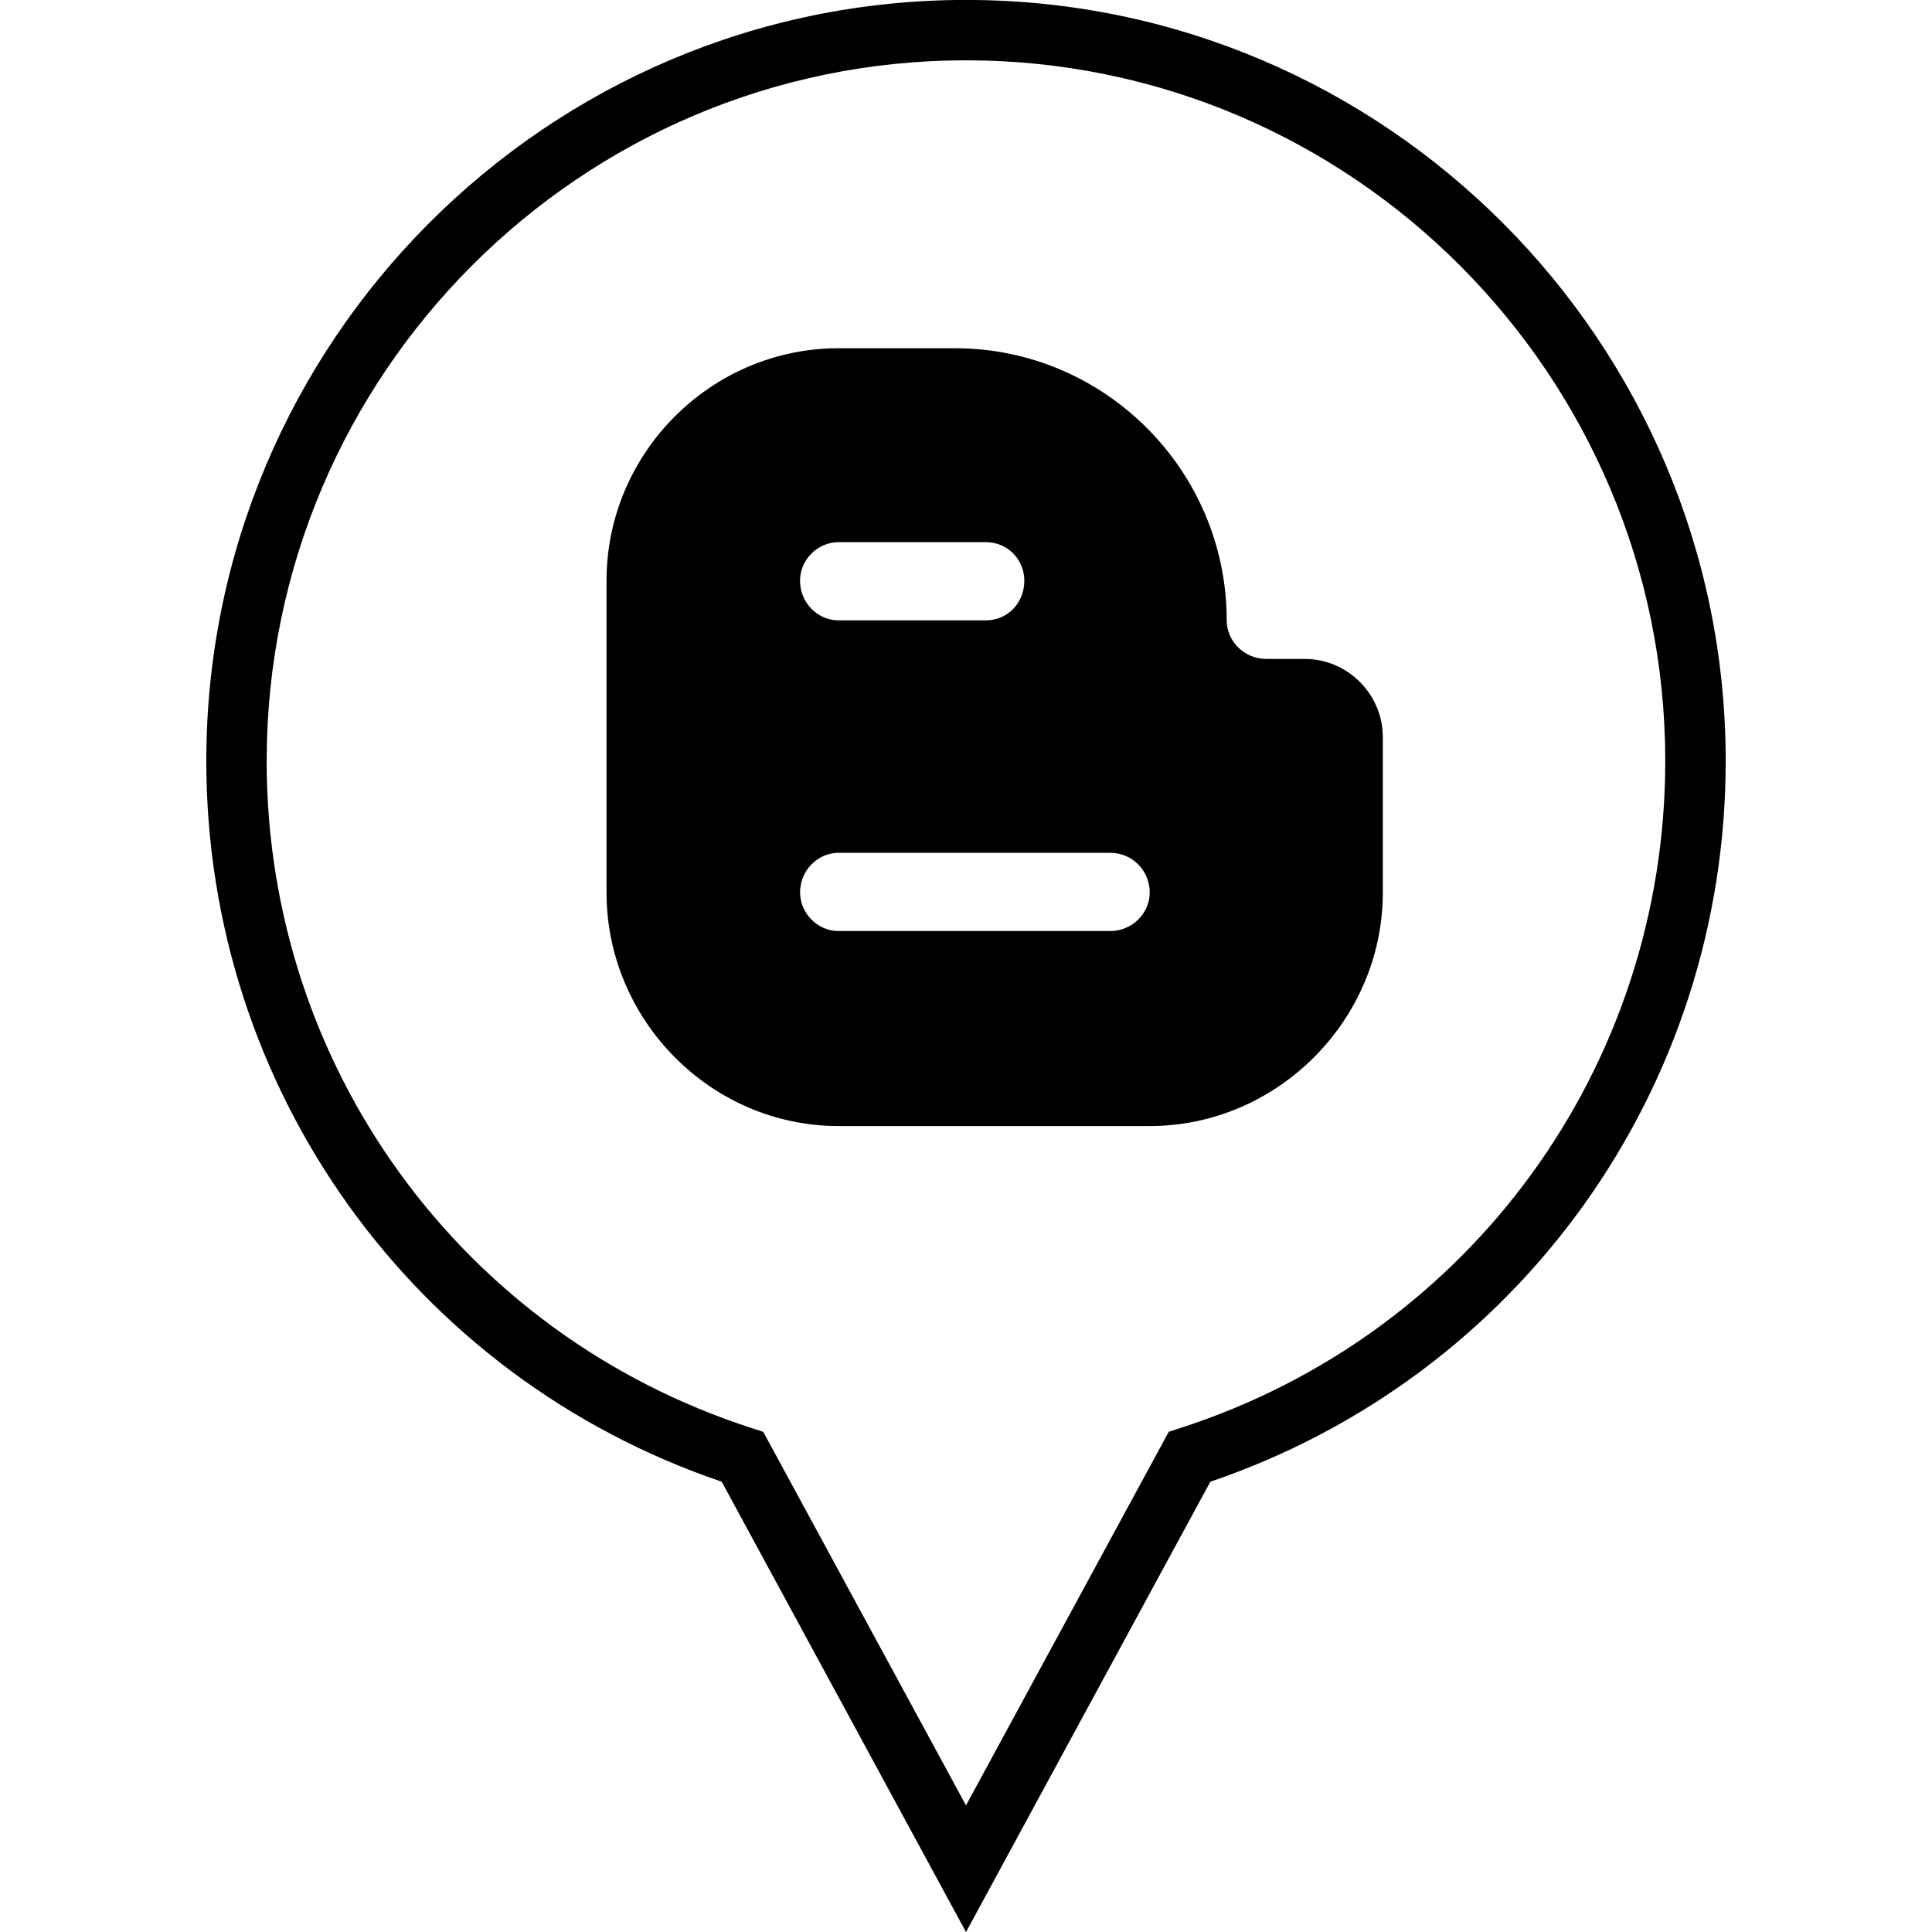
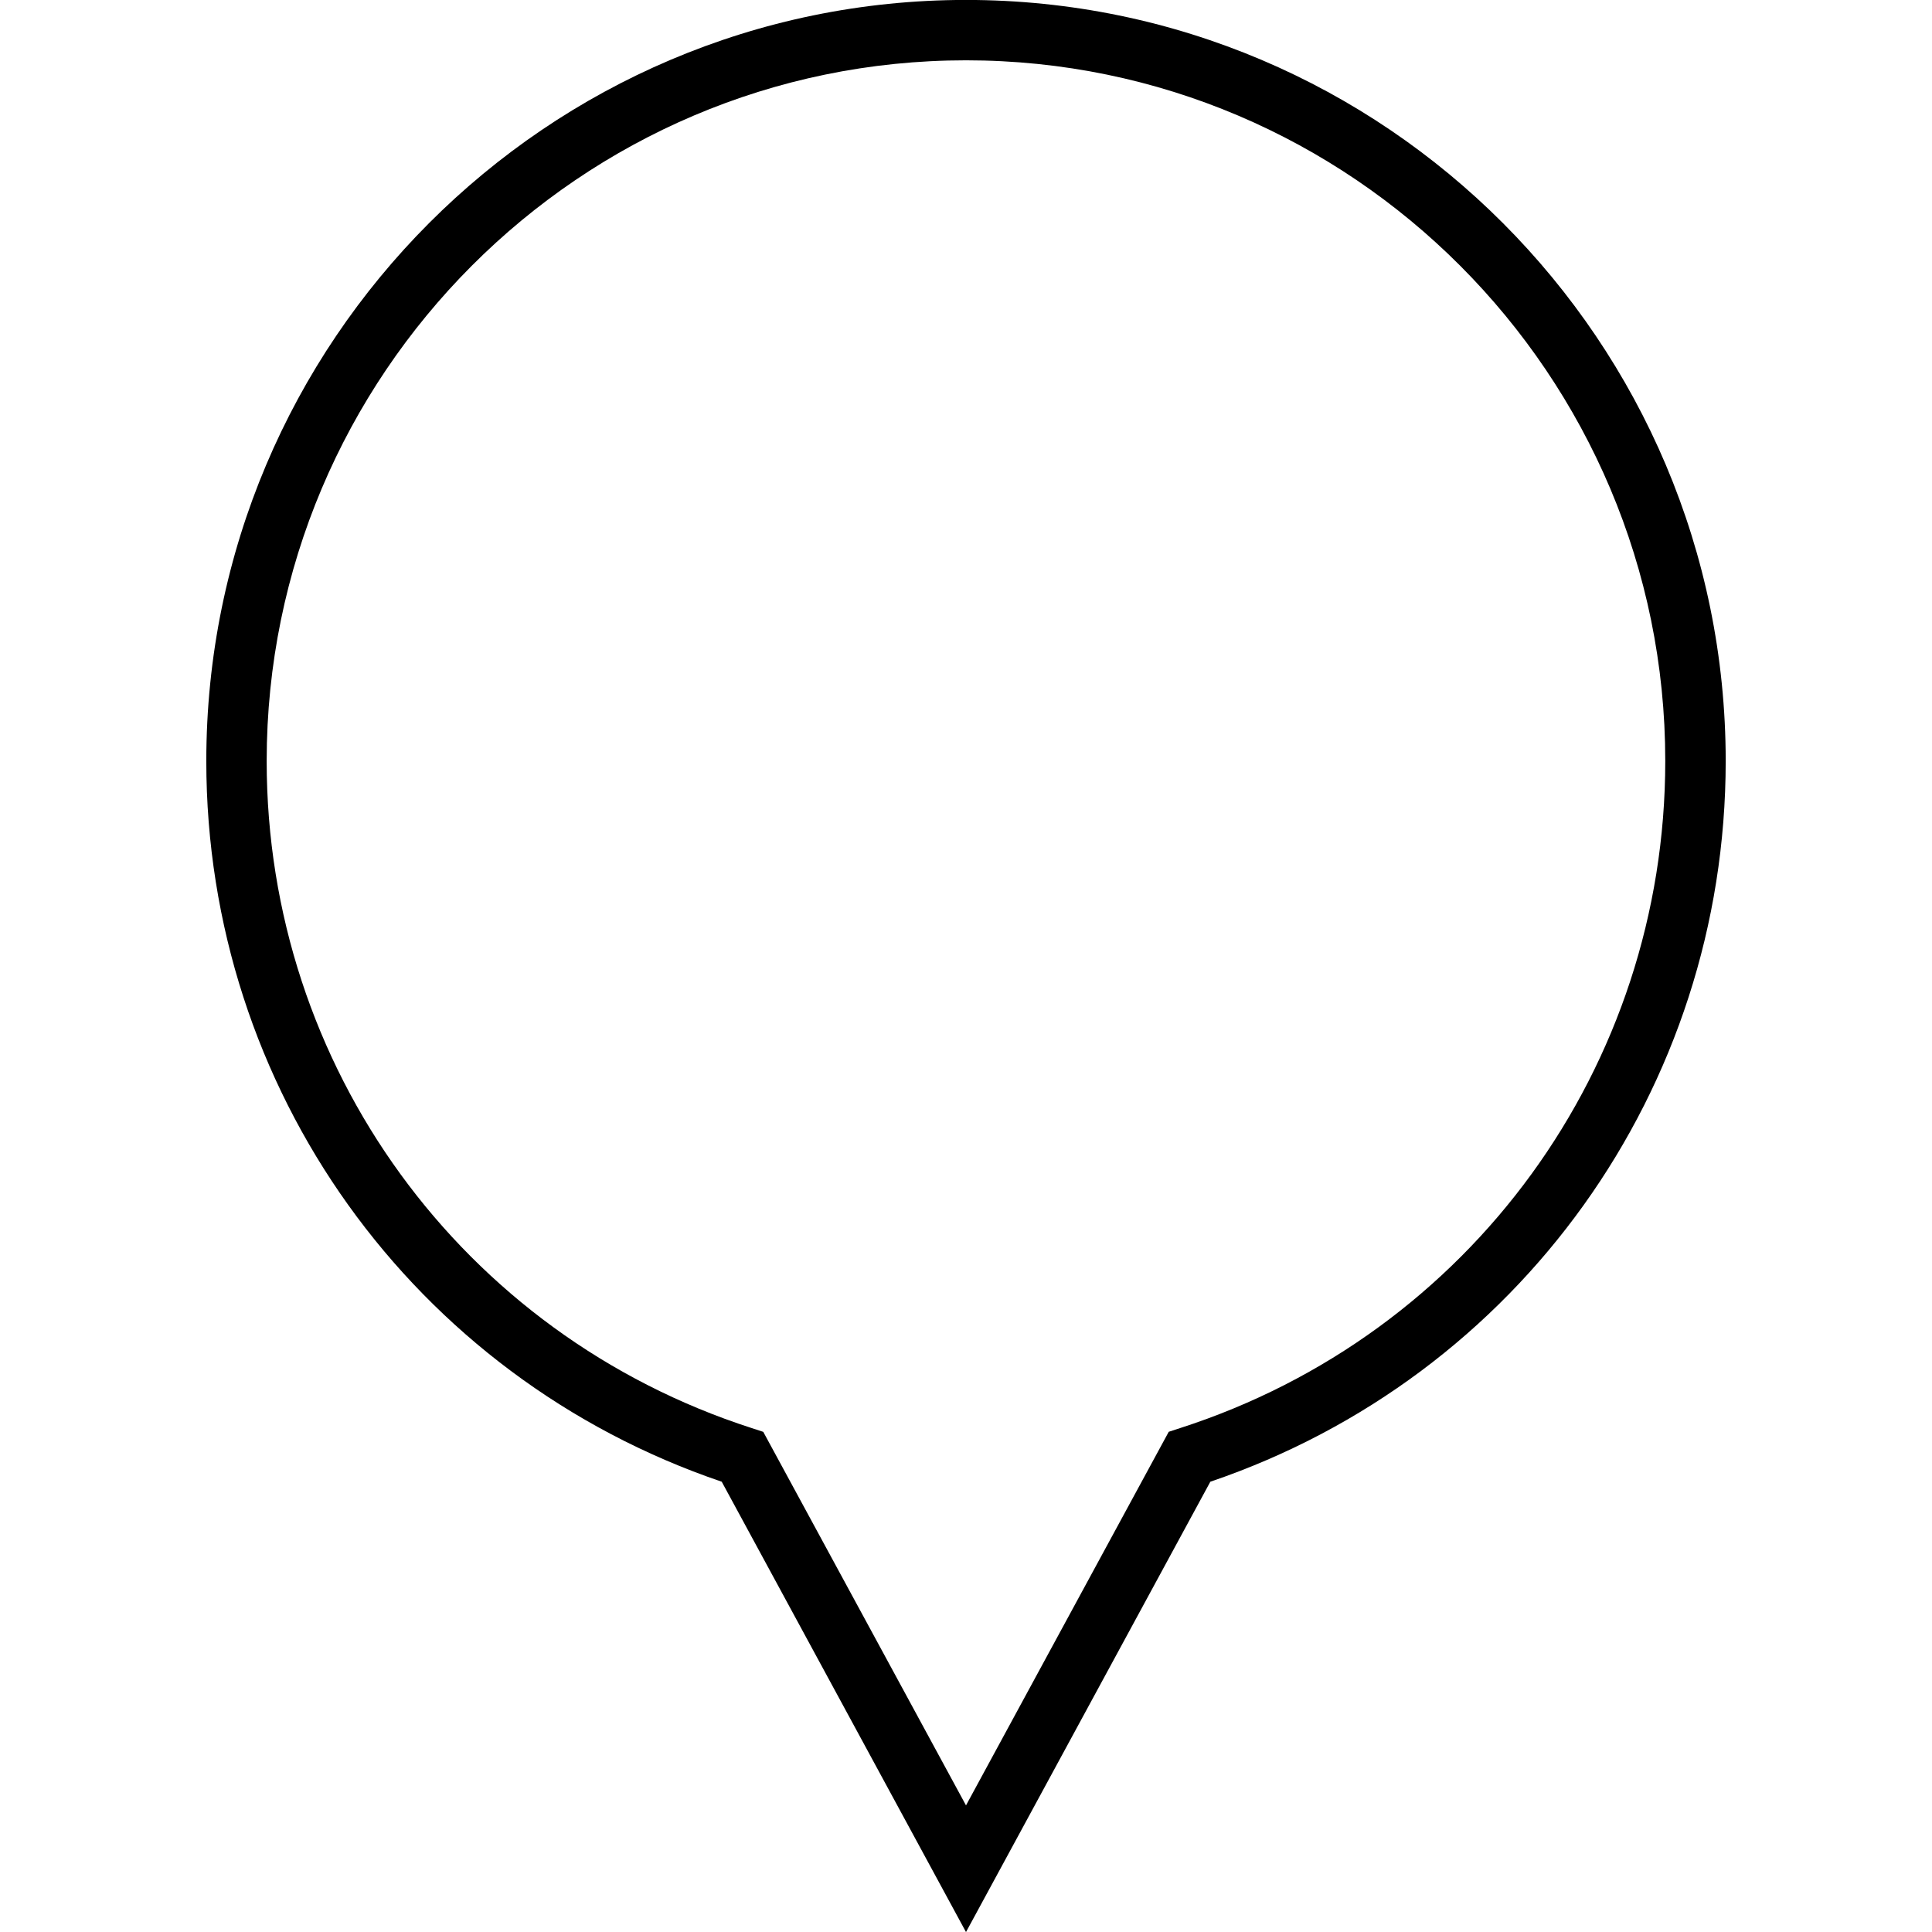
<svg xmlns="http://www.w3.org/2000/svg" enable-background="new 0 0 32 32" version="1.1" viewBox="0 0 32 32" xml:space="preserve">
  <g id="OUTLINE">
    <g>
      <g>
        <path d="M16,32.001l-4.046-7.459c-5.115-1.738-8.537-6.509-8.537-11.936C3.417,5.654,9.061-0.001,16-0.001     s12.583,5.655,12.583,12.607c0,5.427-3.422,10.197-8.536,11.936L16,32.001z M16,0.999c-6.387,0-11.583,5.207-11.583,11.607     c0,5.059,3.229,9.498,8.035,11.048l0.19,0.062L16,29.903l3.358-6.188l0.19-0.062c4.806-1.55,8.034-5.989,8.034-11.048     C27.583,6.206,22.386,0.999,16,0.999z" />
      </g>
      <g>
        <g>
-           <path d="M22.904,14.782V12.21c0-0.712-0.583-1.296-1.293-1.296h-0.637c-0.364,0-0.656-0.292-0.656-0.639      c0-2.482-2.022-4.507-4.498-4.507h-1.931c-2.113,0-3.843,1.734-3.843,3.85v5.164c0,2.117,1.73,3.869,3.843,3.869h5.154      C21.155,18.651,22.904,16.899,22.904,14.782L22.904,14.782z M13.889,14.125h4.498c0.365,0,0.656,0.292,0.656,0.657      c0,0.347-0.291,0.639-0.656,0.639h-4.498c-0.346,0-0.637-0.292-0.637-0.639C13.251,14.418,13.543,14.125,13.889,14.125      L13.889,14.125z M16.966,9.618c0,0.365-0.273,0.657-0.637,0.657h-2.441c-0.346,0-0.637-0.292-0.637-0.657      c0-0.347,0.291-0.638,0.637-0.638h2.441C16.694,8.98,16.966,9.271,16.966,9.618L16.966,9.618z" />
-         </g>
+           </g>
      </g>
    </g>
  </g>
</svg>